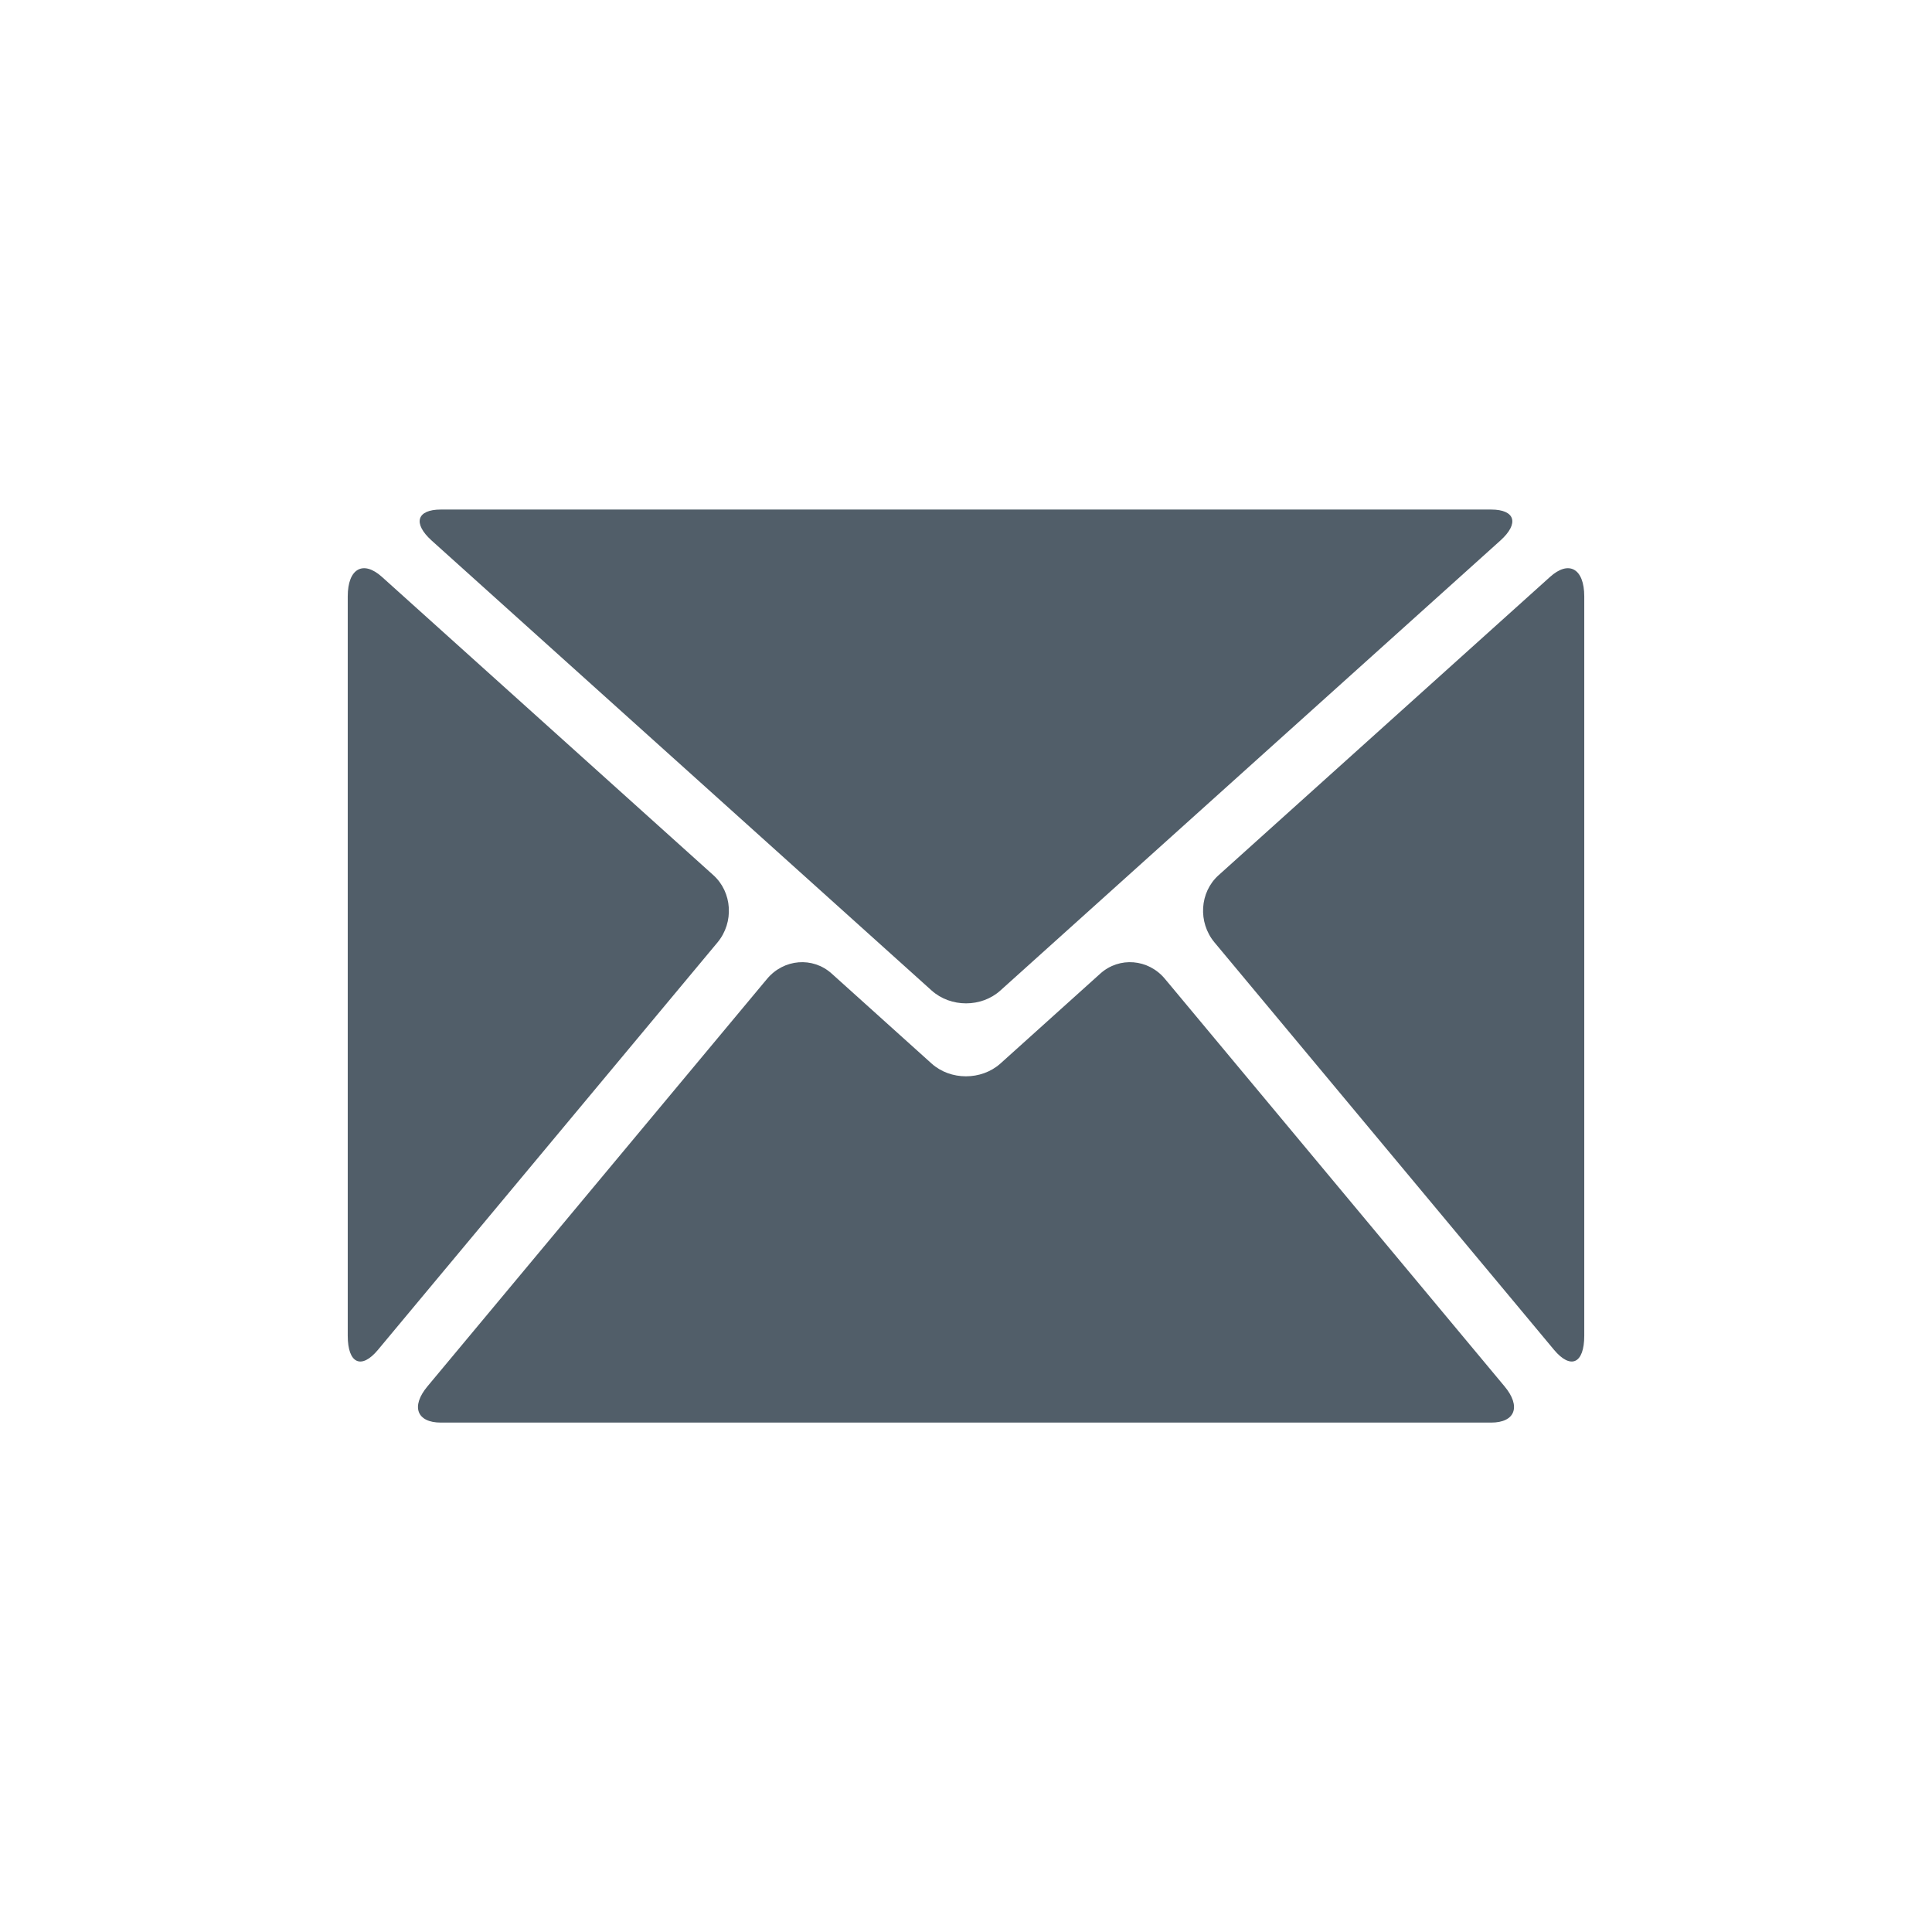
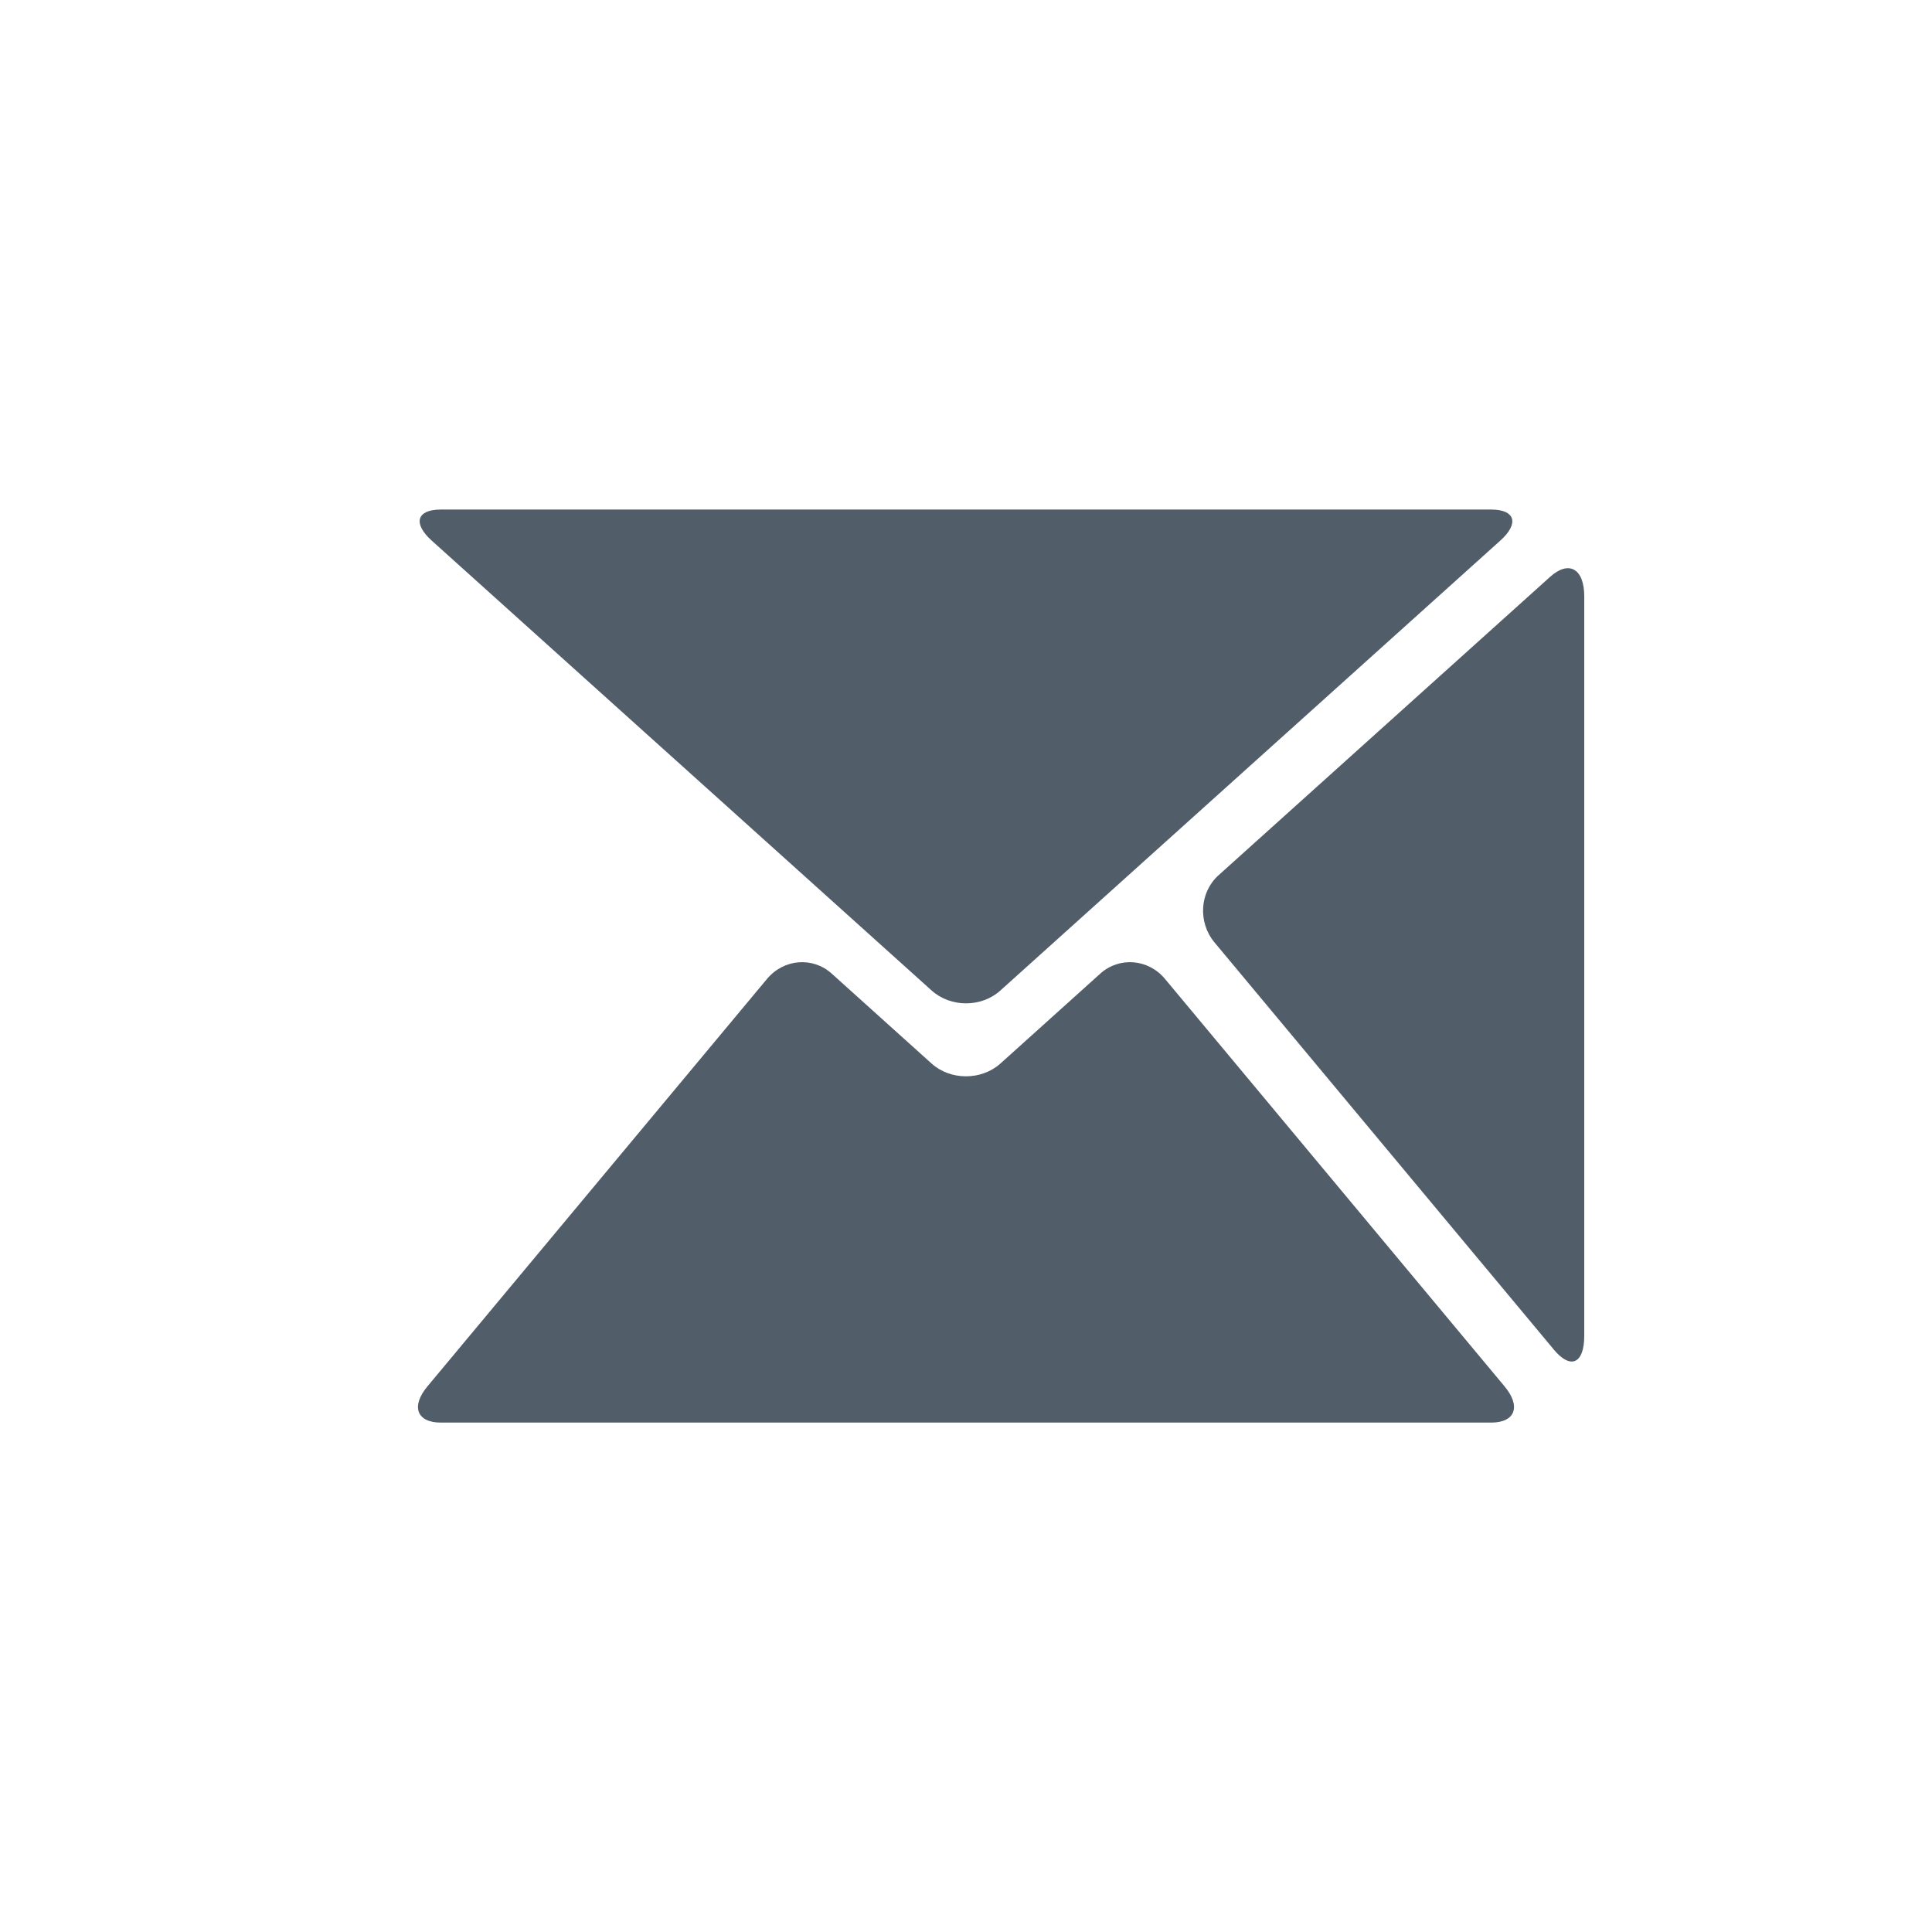
<svg xmlns="http://www.w3.org/2000/svg" version="1.1" x="0px" y="0px" viewBox="0 0 141.73 141.73" style="enable-background:new 0 0 141.73 141.73;" xml:space="preserve">
  <style type="text/css">
	.st0{fill:#515E69;}
</style>
  <g id="Layer_1">
    <g>
      <path class="st0" d="M32.34,37.38h77.05c1.77,0,2.07,1.02,0.68,2.27L73.39,72.66c-1.39,1.26-3.65,1.26-5.05,0L31.66,39.65    C30.27,38.39,30.57,37.38,32.34,37.38z" />
-       <path class="st0" d="M27.73,99.02c-1.22,1.47-2.22,1.01-2.22-1.03V43.75c0-2.04,1.13-2.68,2.52-1.42l24.3,21.87    c1.39,1.25,1.53,3.46,0.31,4.93L27.73,99.02z" />
      <path class="st0" d="M109.39,104.36H32.34c-1.77,0-2.21-1.19-0.98-2.66l24.91-29.89c1.23-1.47,3.35-1.64,4.74-0.39l7.33,6.6    c1.39,1.25,3.65,1.25,5.05,0l7.33-6.6c1.39-1.25,3.52-1.08,4.74,0.39l24.91,29.89C111.6,103.17,111.16,104.36,109.39,104.36z" />
      <path class="st0" d="M116.22,97.99c0,2.04-0.99,2.5-2.22,1.03L89.09,69.13c-1.22-1.47-1.09-3.68,0.31-4.93l24.3-21.87    c1.39-1.26,2.52-0.62,2.52,1.42V97.99z" />
    </g>
  </g>
  <g id="Ebene_2">
</g>
</svg>